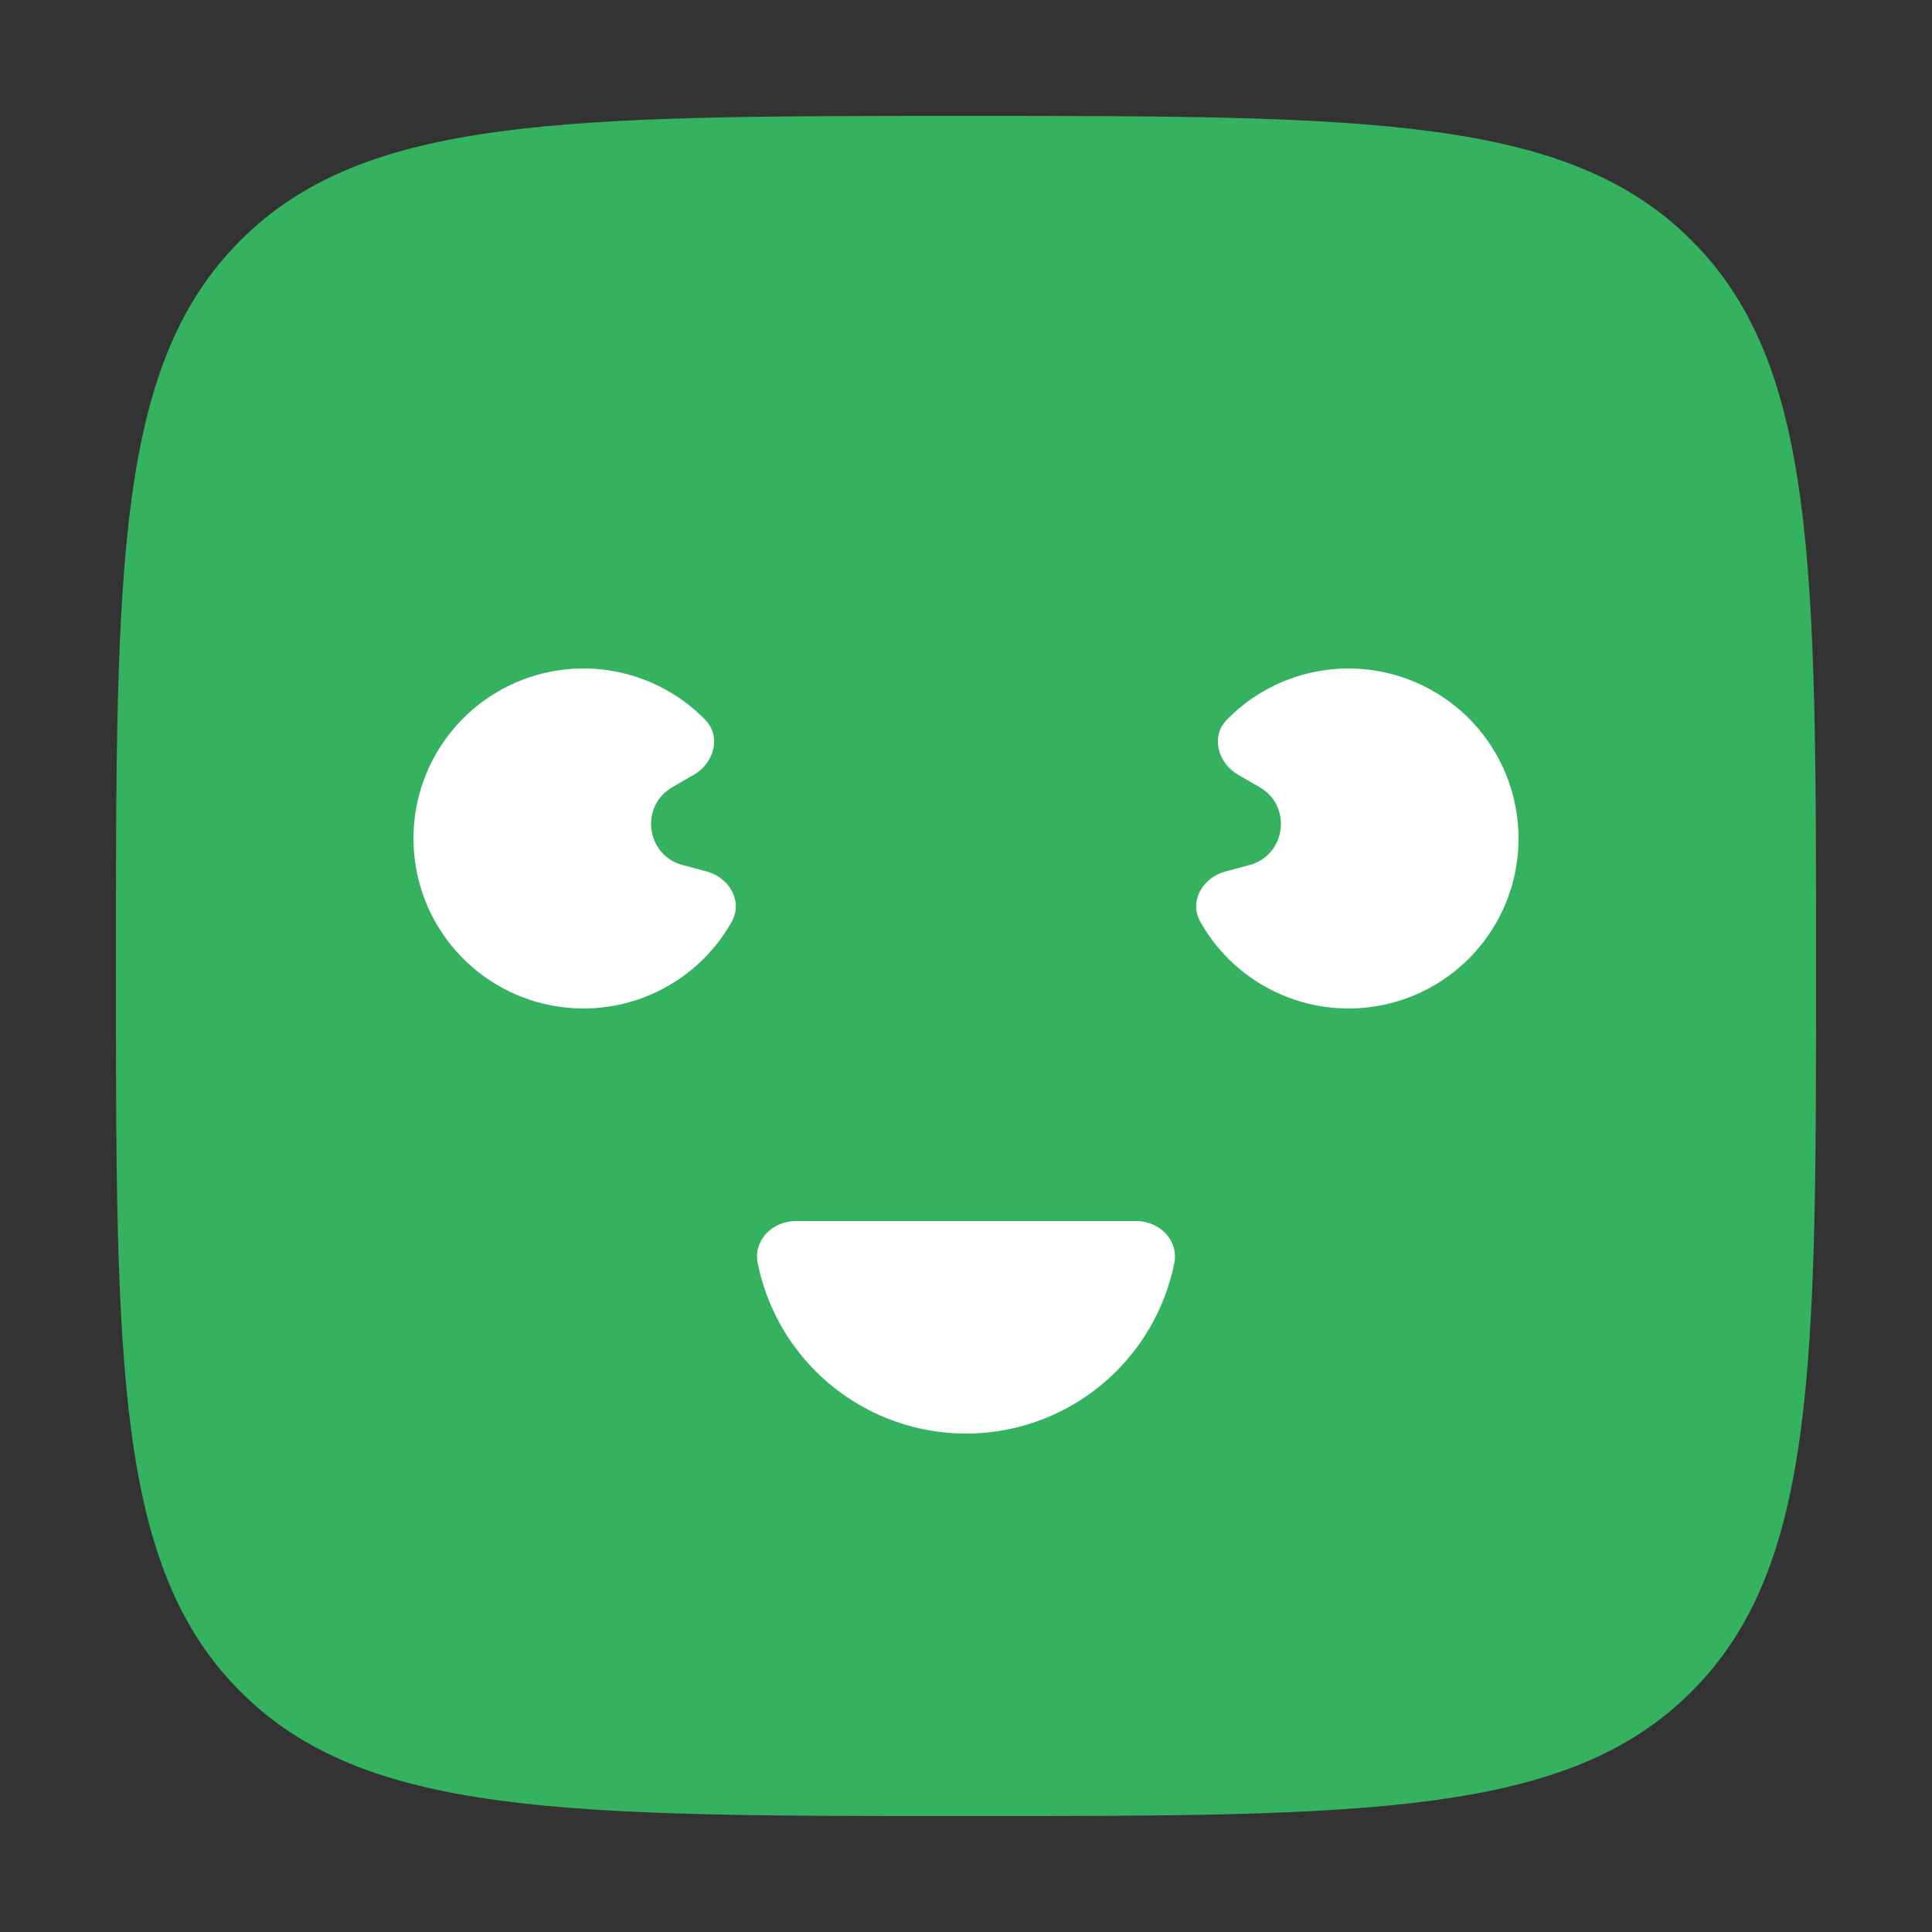
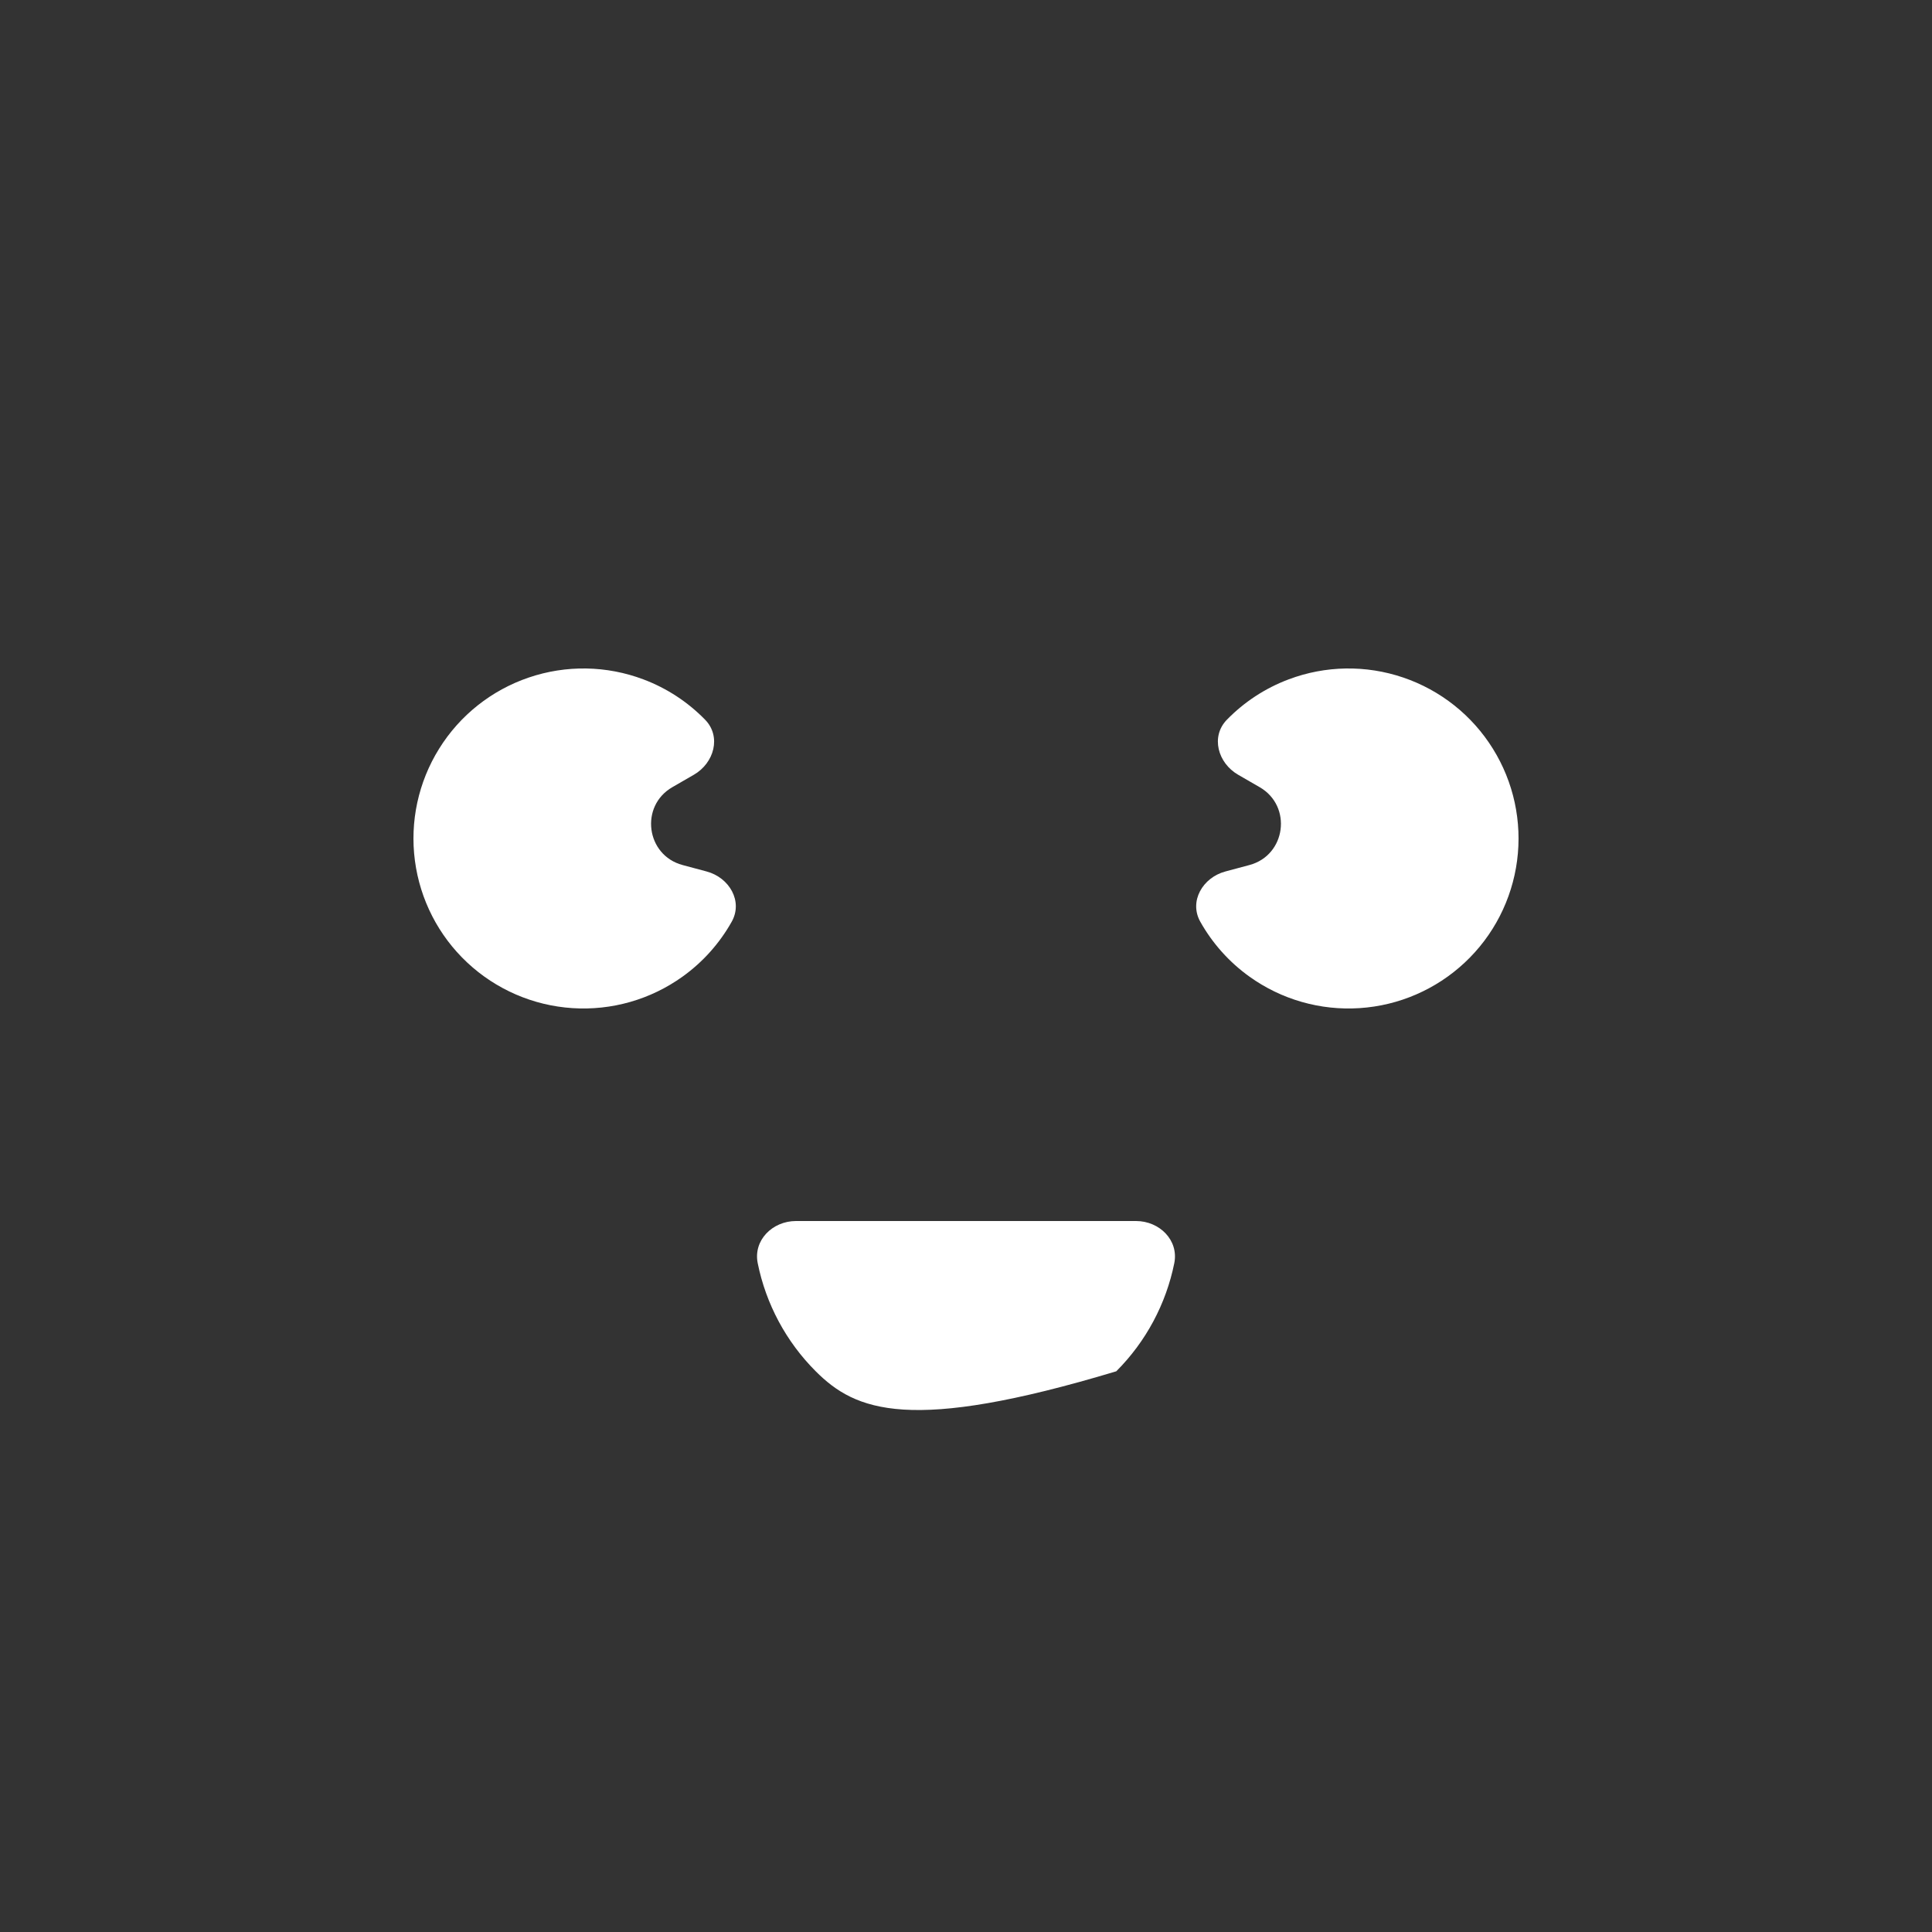
<svg xmlns="http://www.w3.org/2000/svg" width="50" height="50" viewBox="0 0 50 50" fill="none">
  <rect x="0" y="0" width="50" height="50" fill="#333333" stroke="none" />
-   <path d="M3 25C3 14.629 3 9.444 6.222 6.222C9.444 3 14.629 3 25 3C35.371 3 40.556 3 43.778 6.222C47 9.444 47 14.629 47 25C47 35.371 47 40.556 43.778 43.778C40.556 47 35.371 47 25 47C14.629 47 9.444 47 6.222 43.778C3 40.556 3 35.371 3 25Z" fill="#35B25F" />
-   <path d="M29.4 31.6C30.008 31.6 30.511 32.097 30.39 32.693C30.177 33.744 29.659 34.719 28.889 35.489C27.858 36.52 26.459 37.1 25 37.1C23.541 37.1 22.142 36.52 21.111 35.489C20.341 34.719 19.823 33.744 19.61 32.693C19.489 32.097 19.992 31.6 20.6 31.6H29.4Z" fill="white" />
+   <path d="M29.4 31.6C30.008 31.6 30.511 32.097 30.39 32.693C30.177 33.744 29.659 34.719 28.889 35.489C23.541 37.1 22.142 36.52 21.111 35.489C20.341 34.719 19.823 33.744 19.61 32.693C19.489 32.097 19.992 31.6 20.6 31.6H29.4Z" fill="white" />
  <path d="M31.712 22.554C31.126 22.711 30.766 23.325 31.064 23.855C31.377 24.412 31.81 24.899 32.337 25.276C33.164 25.869 34.172 26.157 35.188 26.09C36.203 26.024 37.165 25.607 37.908 24.911C38.651 24.216 39.129 23.284 39.262 22.274C39.395 21.265 39.174 20.241 38.636 19.377C38.099 18.512 37.278 17.861 36.314 17.534C35.35 17.206 34.303 17.223 33.35 17.582C32.743 17.81 32.199 18.168 31.752 18.626C31.328 19.06 31.516 19.746 32.042 20.05L32.6 20.372C33.449 20.862 33.282 22.134 32.335 22.387L31.712 22.554Z" fill="white" />
  <path d="M18.288 22.554C18.875 22.711 19.234 23.325 18.936 23.855C18.623 24.412 18.19 24.899 17.663 25.276C16.836 25.869 15.828 26.157 14.812 26.09C13.797 26.024 12.835 25.607 12.092 24.911C11.349 24.216 10.871 23.284 10.738 22.274C10.605 21.265 10.826 20.241 11.364 19.377C11.901 18.512 12.722 17.861 13.686 17.534C14.65 17.206 15.697 17.223 16.65 17.582C17.257 17.81 17.801 18.168 18.248 18.626C18.672 19.06 18.484 19.746 17.958 20.05L17.4 20.372C16.551 20.862 16.719 22.134 17.665 22.387L18.288 22.554Z" fill="white" />
</svg>